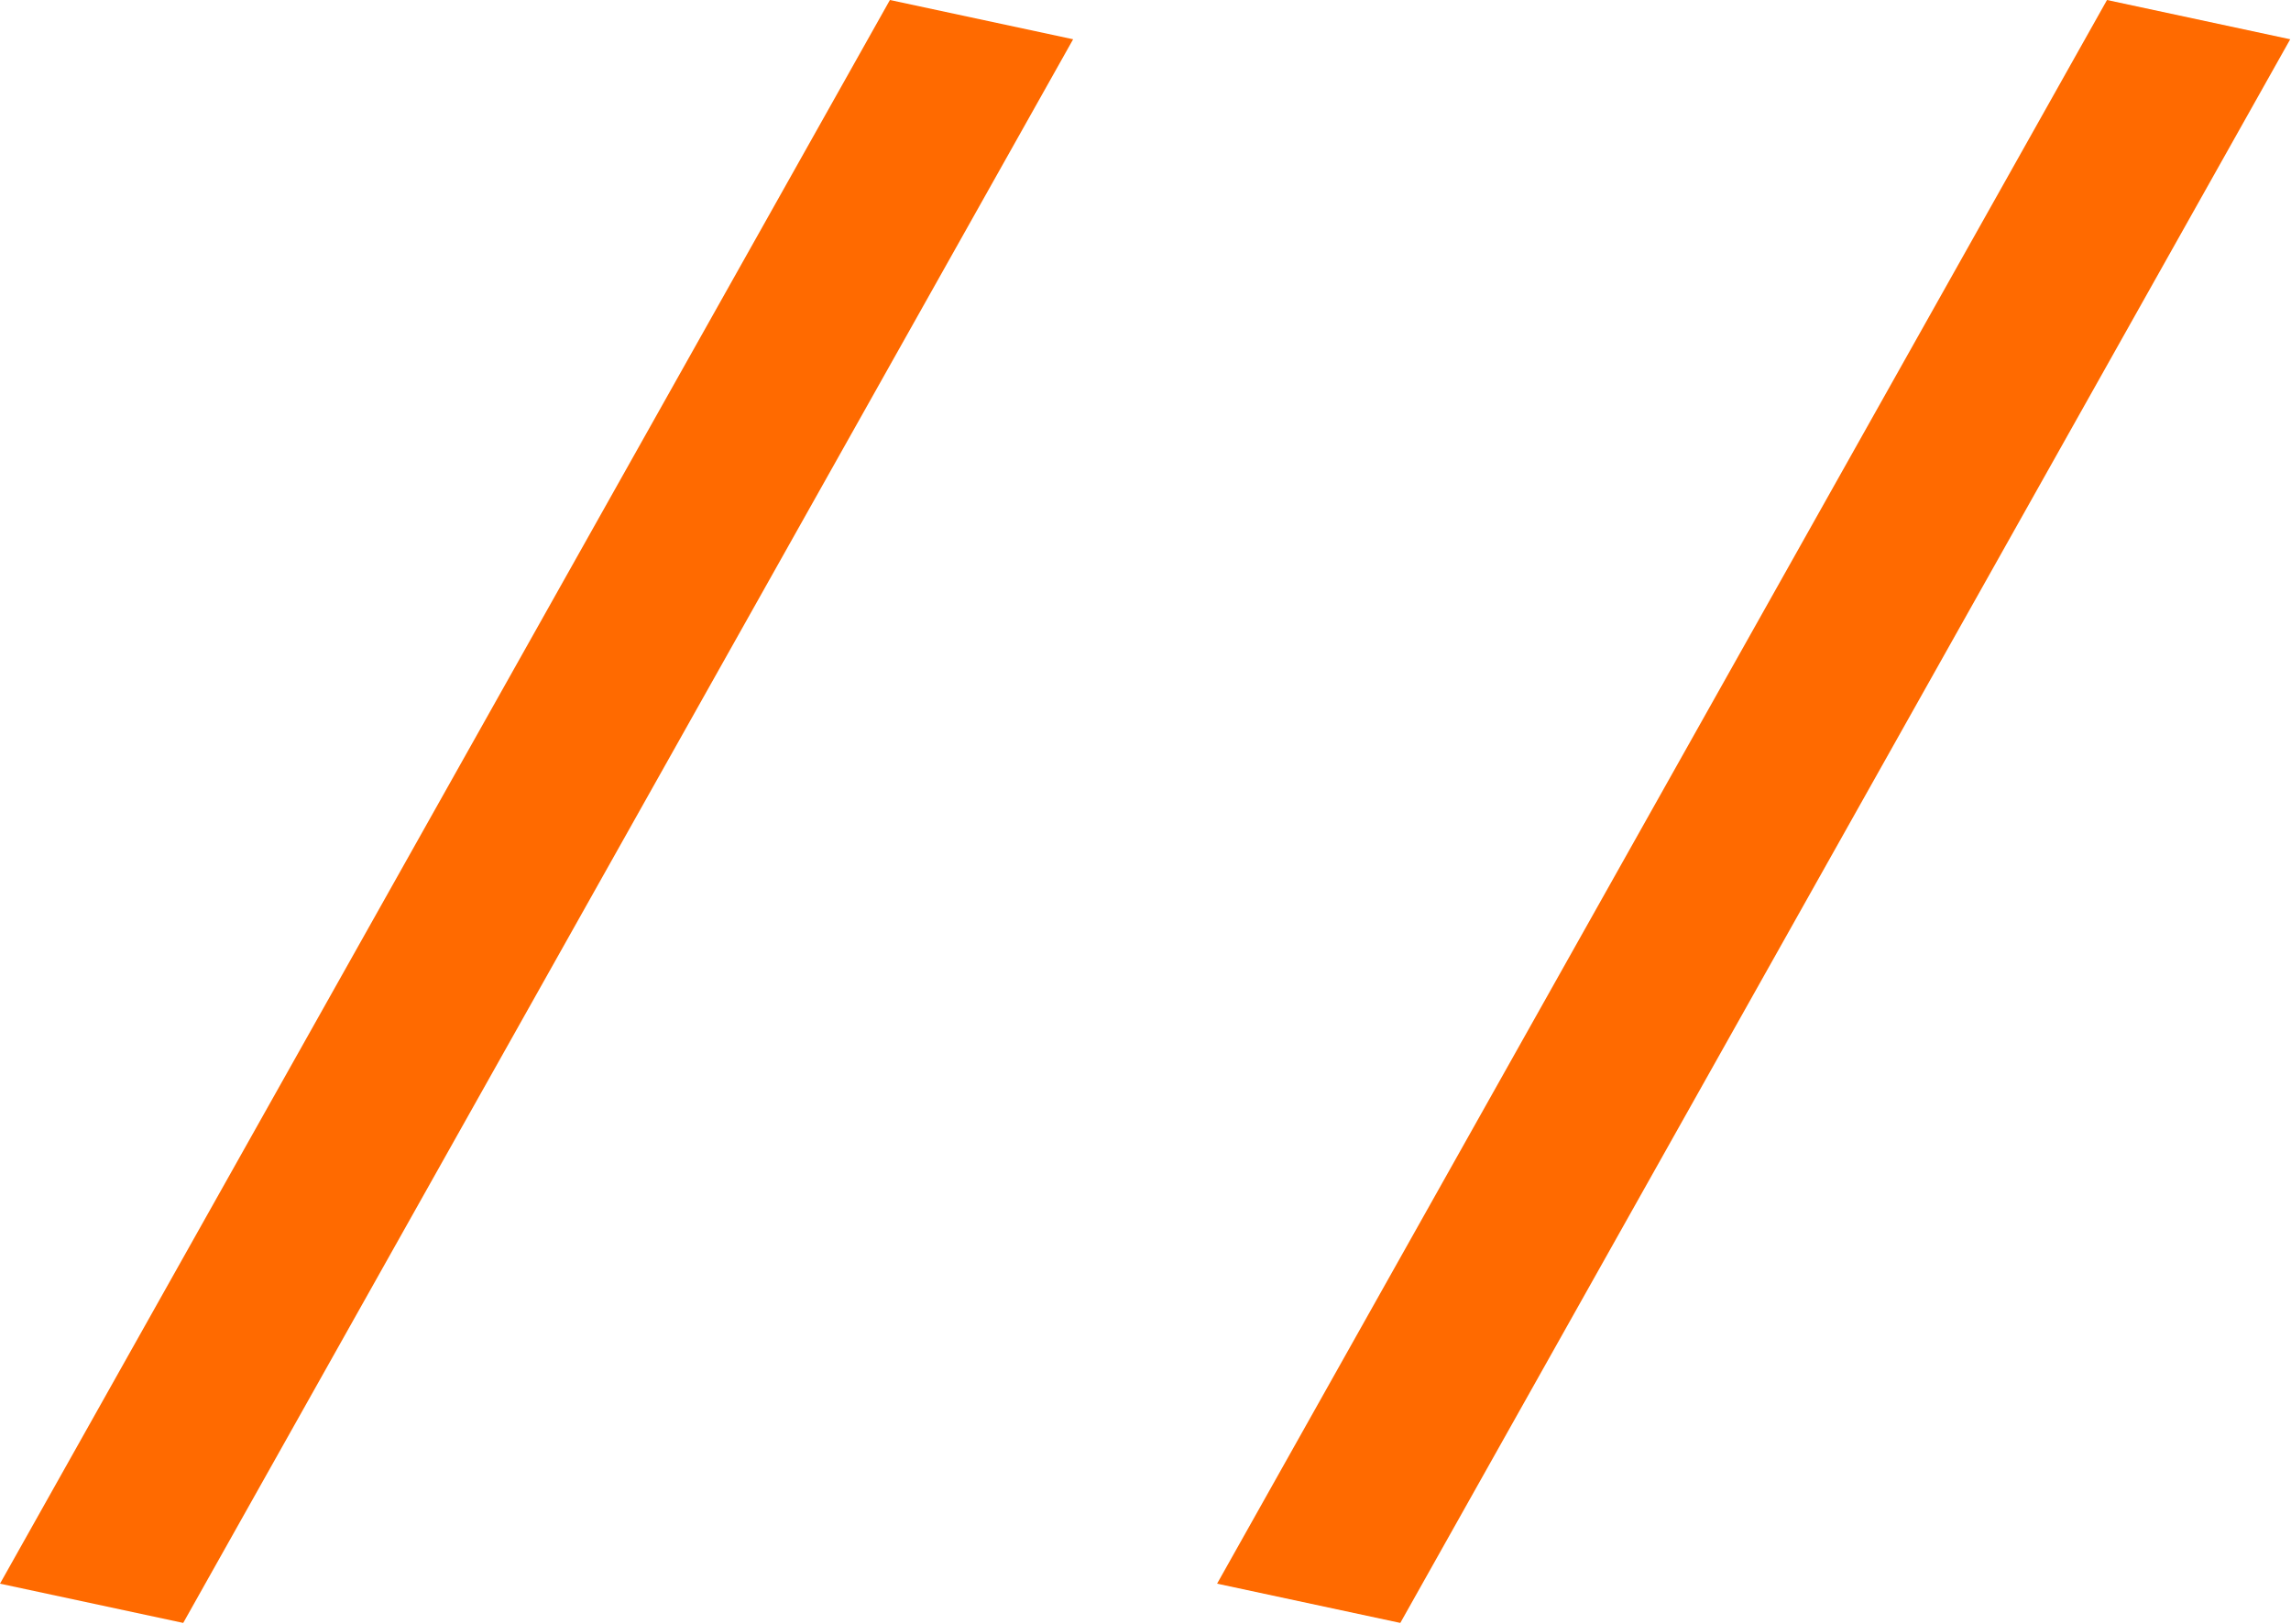
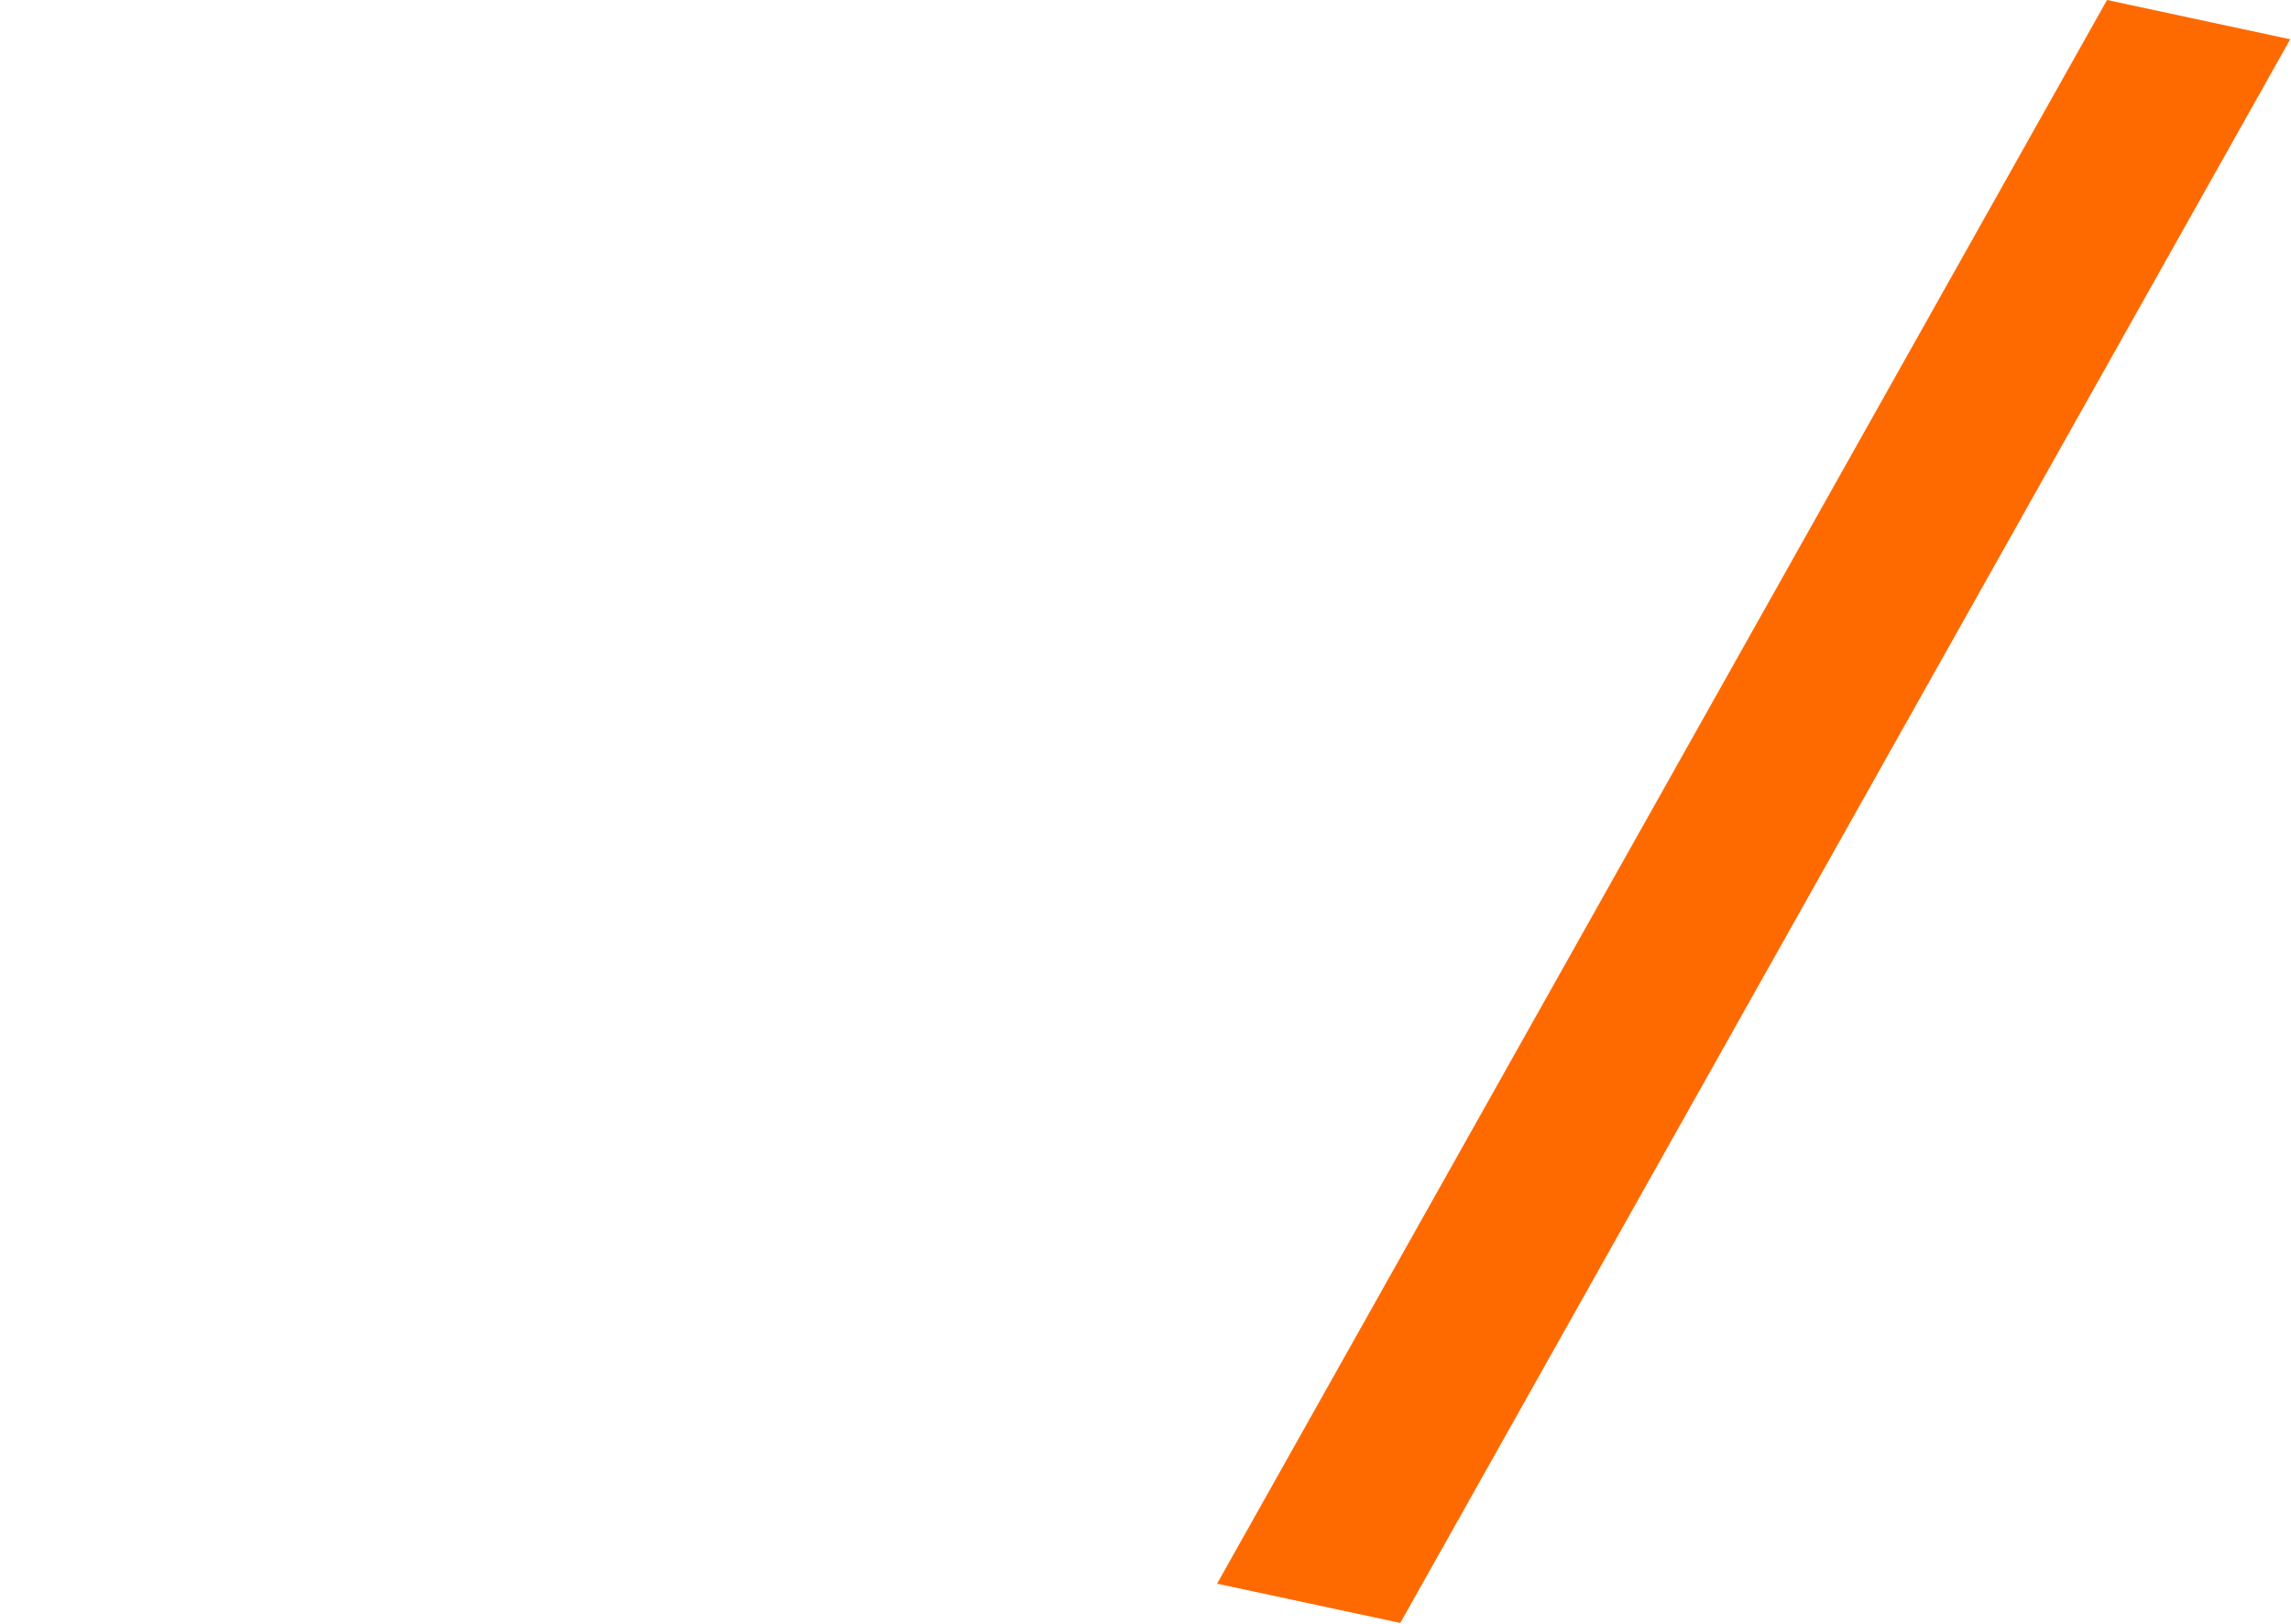
<svg xmlns="http://www.w3.org/2000/svg" width="1473" height="1044" viewBox="0 0 1473 1044" fill="none">
-   <path d="M572.171 0L689.971 25.243L117.8 1043.37L0 1018.13L572.171 0Z" fill="#FF6A00" />
  <path d="M1354.7 0L1472.5 25.243L900.329 1043.37L782.529 1018.13L1354.7 0Z" fill="#FF6A00" />
</svg>